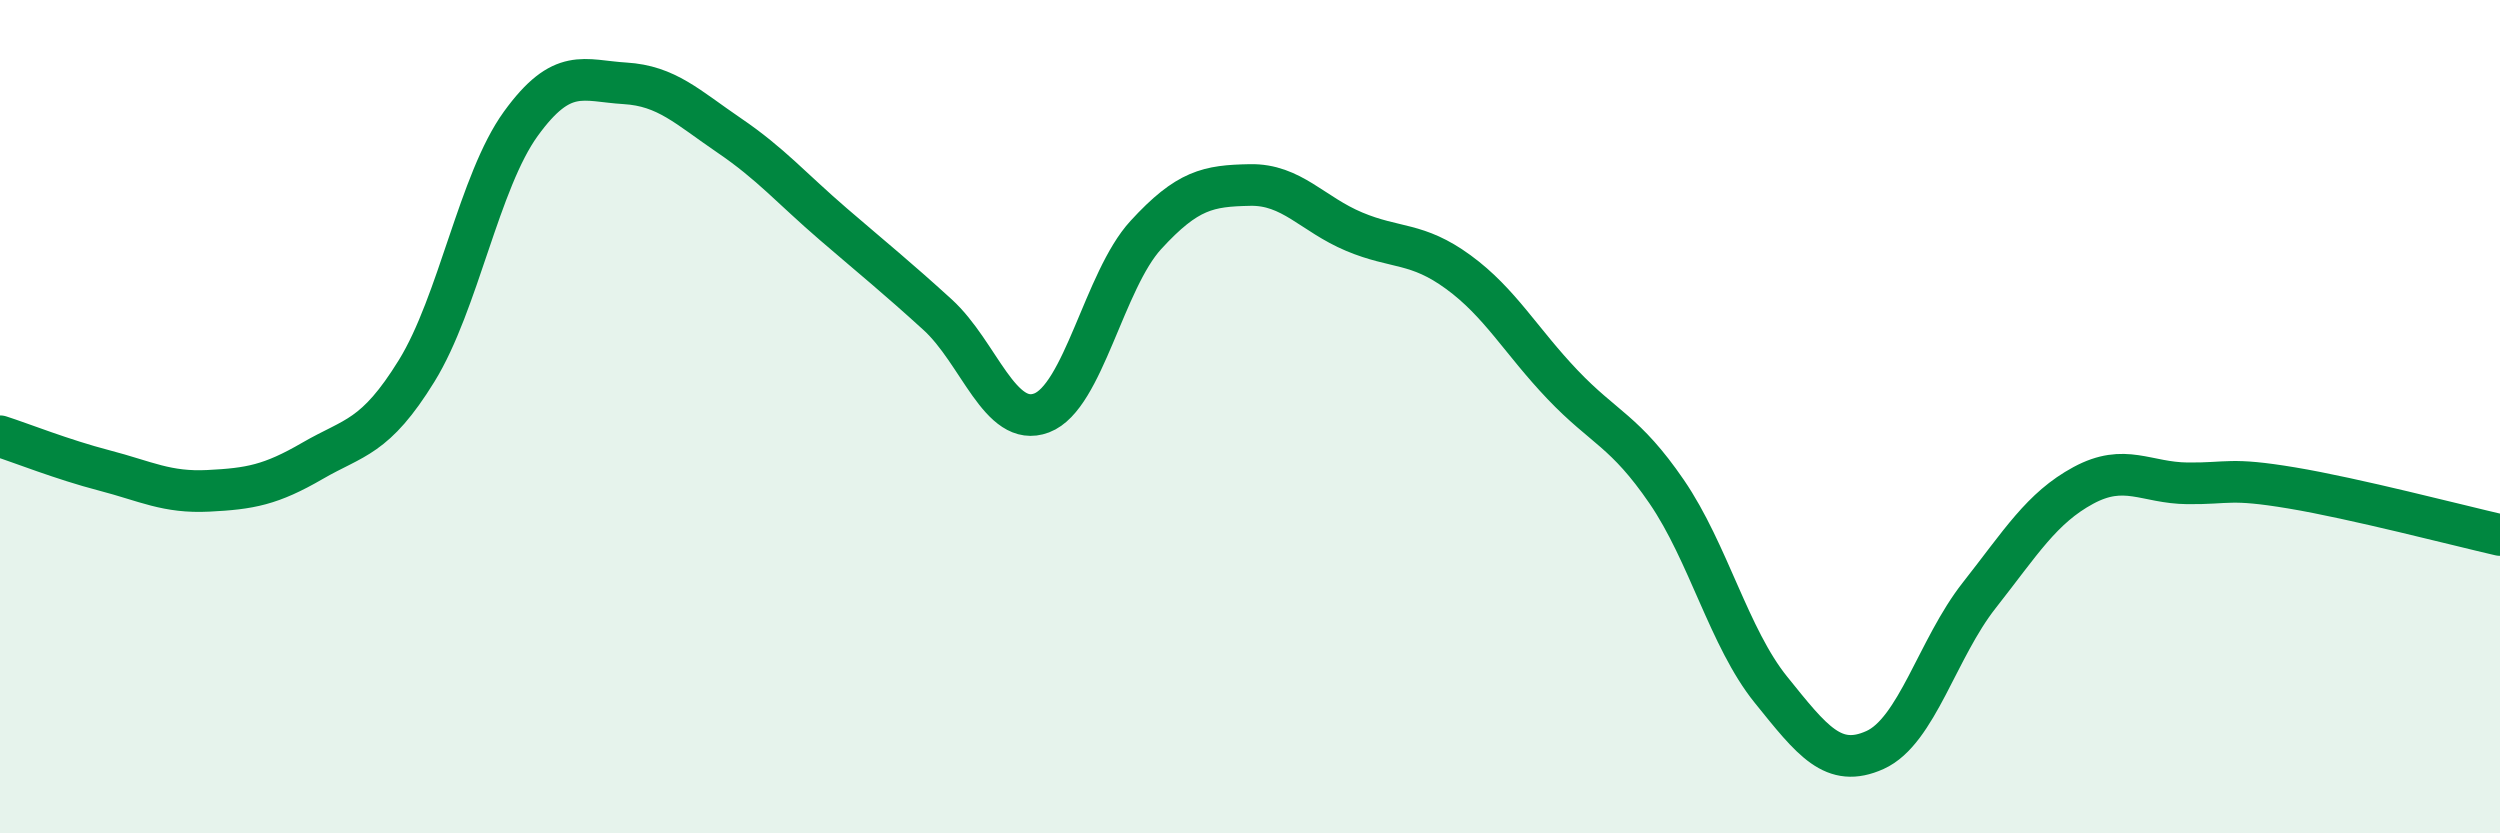
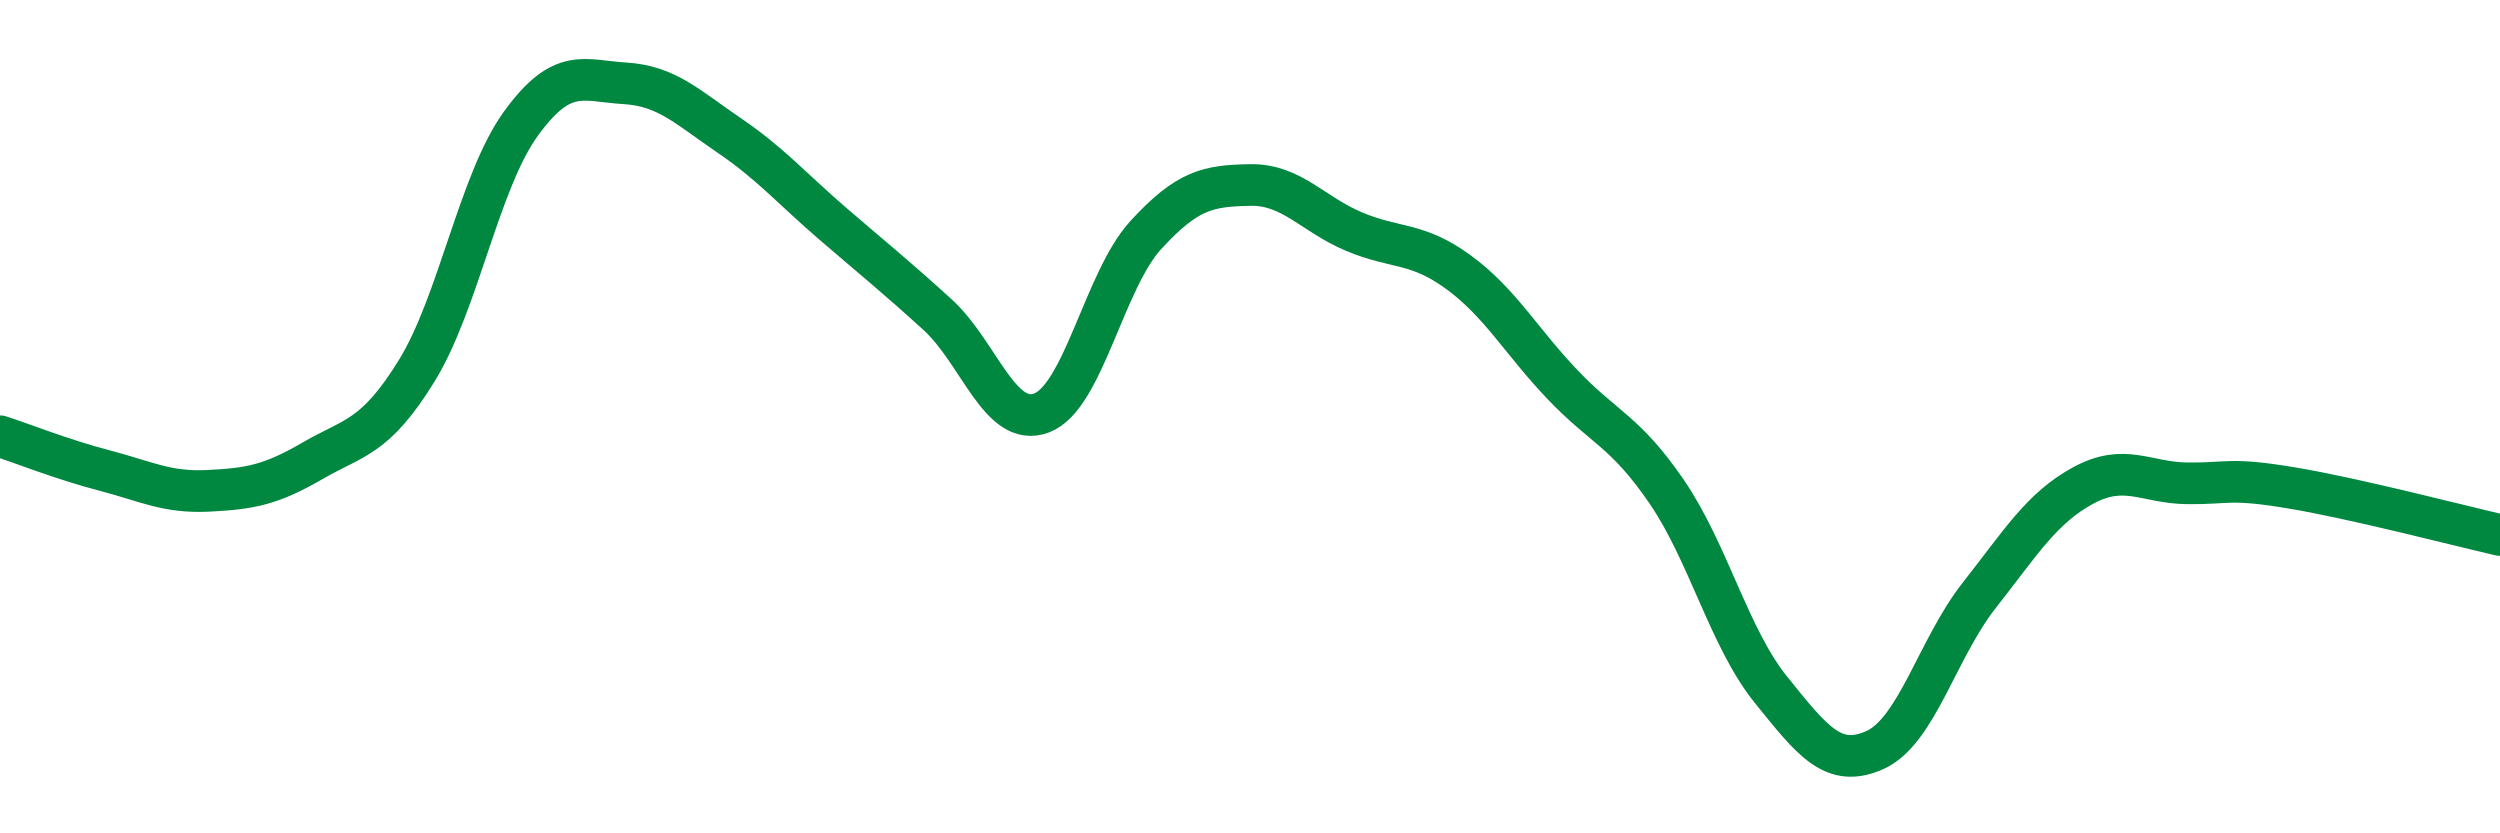
<svg xmlns="http://www.w3.org/2000/svg" width="60" height="20" viewBox="0 0 60 20">
-   <path d="M 0,10.47 C 0.5,10.63 1.5,11.03 2.5,11.29 C 3.5,11.55 4,11.83 5,11.78 C 6,11.73 6.5,11.64 7.5,11.06 C 8.5,10.48 9,10.52 10,8.9 C 11,7.28 11.5,4.35 12.5,2.97 C 13.5,1.59 14,1.94 15,2 C 16,2.06 16.5,2.57 17.5,3.25 C 18.5,3.93 19,4.52 20,5.38 C 21,6.24 21.5,6.64 22.5,7.55 C 23.5,8.46 24,10.29 25,9.91 C 26,9.53 26.5,6.73 27.5,5.64 C 28.5,4.55 29,4.46 30,4.44 C 31,4.42 31.5,5.14 32.5,5.56 C 33.5,5.98 34,5.8 35,6.53 C 36,7.26 36.5,8.18 37.5,9.23 C 38.5,10.28 39,10.34 40,11.8 C 41,13.26 41.5,15.31 42.5,16.55 C 43.5,17.79 44,18.45 45,18 C 46,17.55 46.5,15.56 47.5,14.29 C 48.5,13.02 49,12.19 50,11.65 C 51,11.11 51.5,11.59 52.5,11.6 C 53.5,11.61 53.5,11.46 55,11.71 C 56.5,11.96 59,12.61 60,12.84L60 20L0 20Z" fill="#008740" opacity="0.1" stroke-linecap="round" stroke-linejoin="round" />
  <path d="M 0,10.47 C 0.5,10.63 1.5,11.03 2.5,11.29 C 3.5,11.55 4,11.83 5,11.78 C 6,11.73 6.5,11.64 7.5,11.06 C 8.5,10.48 9,10.52 10,8.9 C 11,7.28 11.5,4.35 12.5,2.97 C 13.5,1.59 14,1.94 15,2 C 16,2.06 16.5,2.57 17.5,3.25 C 18.5,3.93 19,4.52 20,5.38 C 21,6.24 21.5,6.64 22.5,7.55 C 23.5,8.46 24,10.29 25,9.91 C 26,9.53 26.5,6.73 27.5,5.64 C 28.5,4.55 29,4.46 30,4.44 C 31,4.42 31.5,5.14 32.5,5.56 C 33.5,5.98 34,5.8 35,6.53 C 36,7.26 36.5,8.18 37.5,9.23 C 38.5,10.28 39,10.34 40,11.8 C 41,13.26 41.5,15.31 42.5,16.55 C 43.5,17.79 44,18.45 45,18 C 46,17.55 46.5,15.56 47.5,14.29 C 48.5,13.02 49,12.19 50,11.65 C 51,11.11 51.5,11.59 52.5,11.6 C 53.5,11.61 53.5,11.46 55,11.71 C 56.5,11.96 59,12.61 60,12.84" stroke="#008740" stroke-width="1" fill="none" stroke-linecap="round" stroke-linejoin="round" />
</svg>